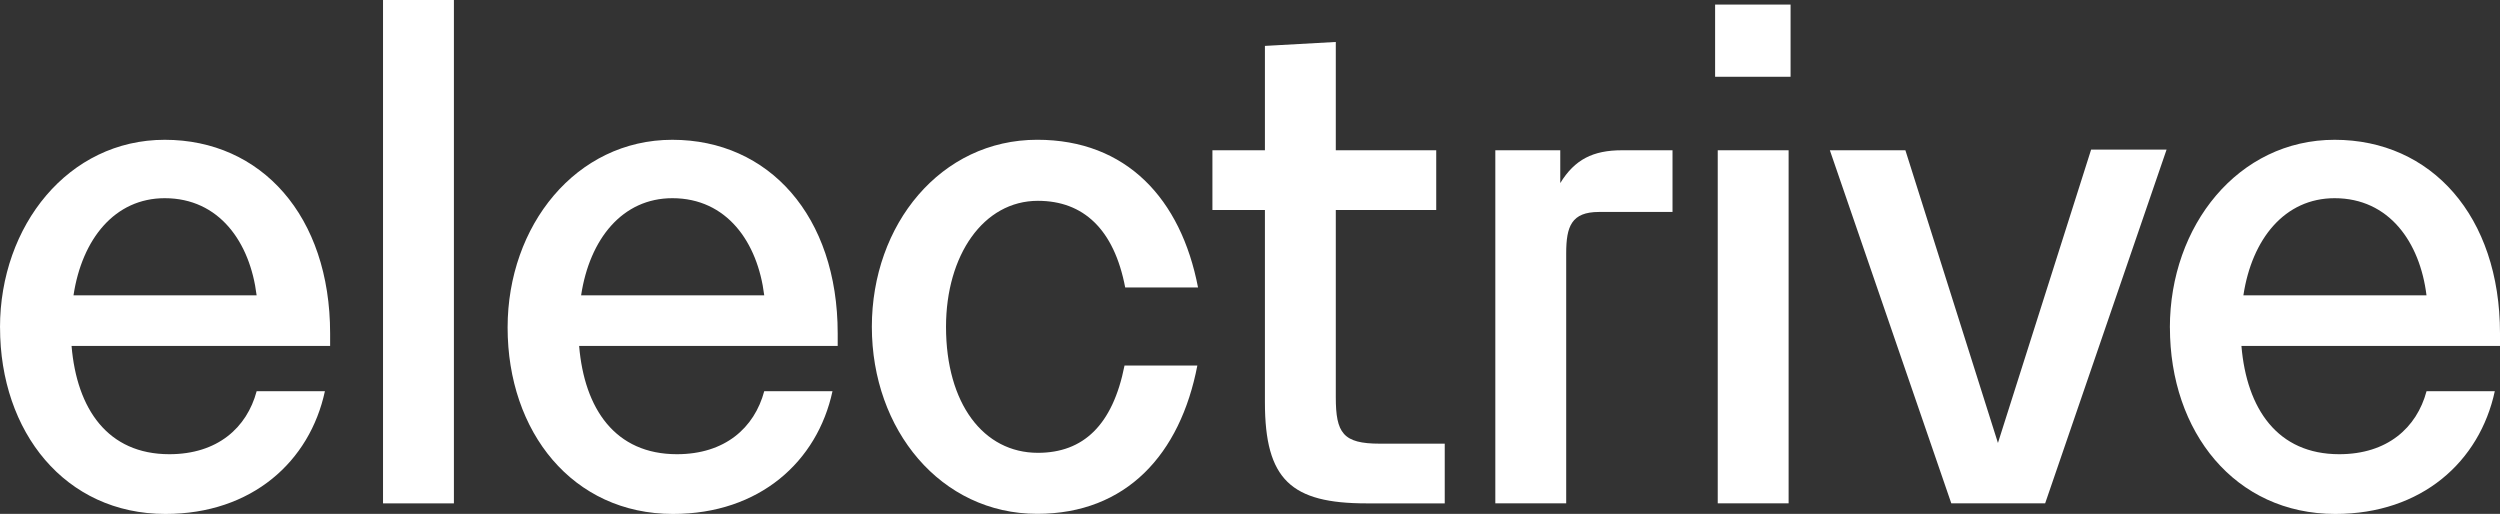
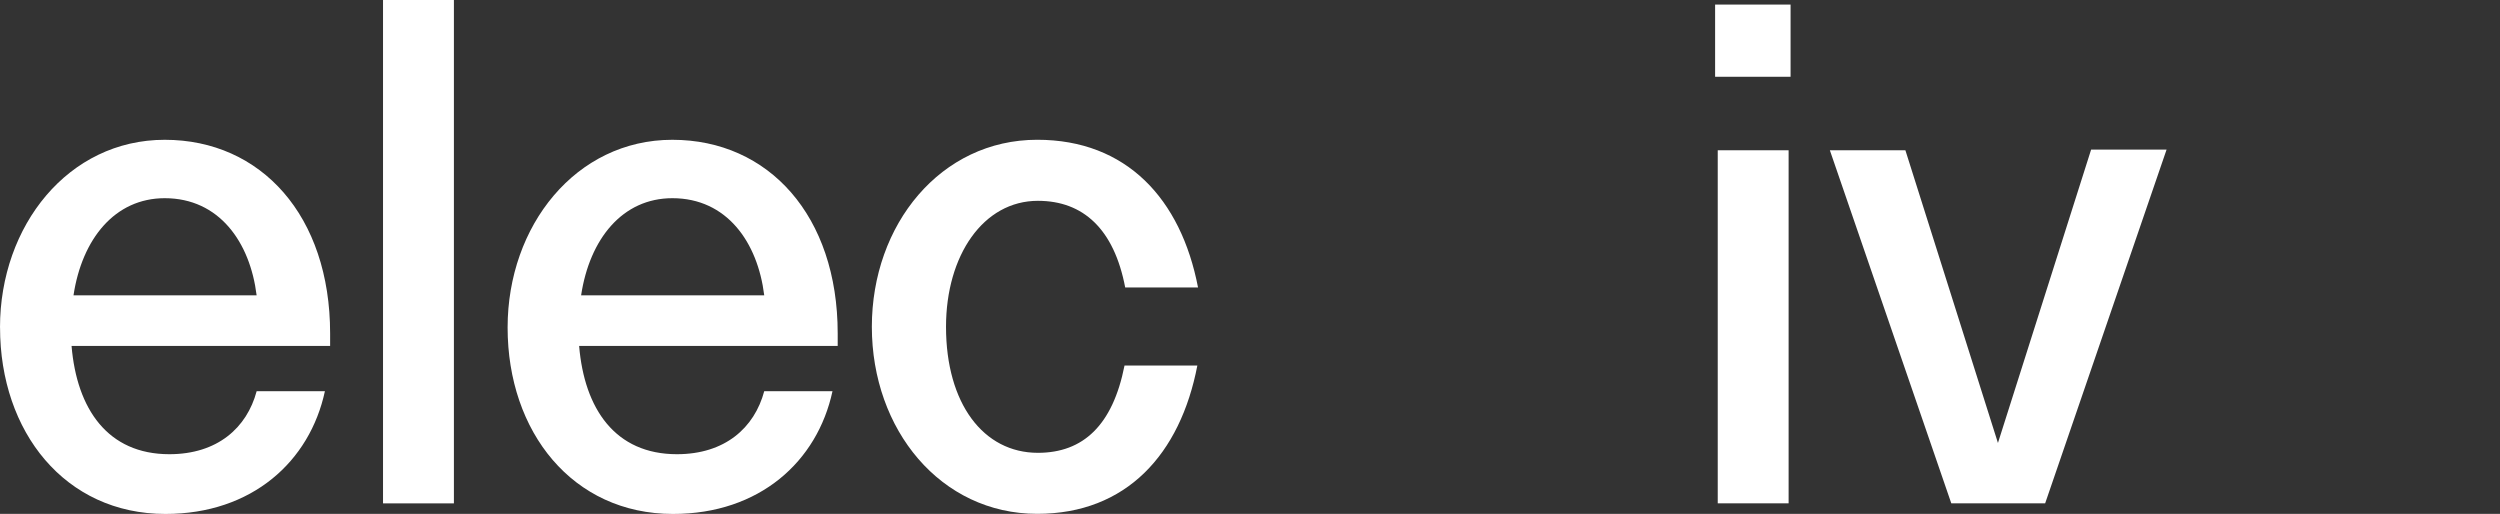
<svg xmlns="http://www.w3.org/2000/svg" width="180" height="37" viewBox="0 0 180 37" fill="none">
  <rect x="0" y="0" width="180" height="37" fill="#333333" stroke="none" />
  <path d="M0 23.579C0 16.254 4.914 10.065 11.861 10.065C18.809 10.065 23.769 15.547 23.769 24.006V24.905H5.152C5.53 29.441 7.749 32.703 12.194 32.703C15.644 32.703 17.769 30.813 18.479 28.167H23.393C22.305 33.224 18.147 37.004 11.91 37.004C4.679 37.004 0.003 31.096 0.003 23.585L0 23.579ZM18.477 21.263C18.004 17.434 15.782 14.27 11.861 14.27C8.27 14.27 5.908 17.199 5.292 21.263H18.477Z" fill="white" />
  <path d="M27.578 0H32.681V36.243H27.578V0Z" fill="white" />
  <path d="M36.548 23.579C36.548 16.254 41.462 10.065 48.407 10.065C55.351 10.065 60.314 15.547 60.314 24.006V24.905H41.697C42.075 29.441 44.294 32.703 48.739 32.703C52.189 32.703 54.314 30.813 55.025 28.167H59.939C58.85 33.224 54.695 37.004 48.455 37.004C41.224 37.004 36.548 31.096 36.548 23.585V23.579ZM55.025 21.263C54.552 17.434 52.33 14.27 48.409 14.27C44.818 14.27 42.456 17.199 41.84 21.263H55.025Z" fill="white" />
  <path d="M62.773 23.531C62.773 16.16 67.735 10.063 74.68 10.063C81.106 10.063 85.029 14.316 86.258 20.696H81.014C80.21 16.489 77.99 14.459 74.728 14.459C70.805 14.459 68.113 18.379 68.113 23.531C68.113 29.061 70.808 32.603 74.728 32.603C77.99 32.603 80.115 30.619 80.966 26.317H86.209C84.981 32.698 81.106 36.996 74.68 36.996C67.733 36.996 62.773 30.948 62.773 23.528V23.531Z" fill="white" />
-   <path d="M91.074 28.966V15.12H87.294V10.819H91.074V3.305L96.177 3.021V10.819H103.408V15.12H96.177V28.588C96.177 31.186 96.696 31.944 99.342 31.944H104.021V36.243H98.397C92.964 36.243 91.074 34.542 91.074 28.966Z" fill="white" />
-   <path d="M107.66 10.819H112.339V13.182C113.379 11.481 114.702 10.819 116.781 10.819H120.421V15.261H115.129C113.144 15.261 112.766 16.3 112.766 18.236V36.241H107.663V10.819H107.66Z" fill="white" />
  <path d="M123.488 0.329H128.921V5.527H123.488V0.329ZM123.677 10.819H128.78V36.24H123.677V10.819Z" fill="white" />
  <path d="M131.755 10.819H137.188L143.852 31.893L150.561 10.77H155.994L147.251 36.24H140.493L131.75 10.819H131.755Z" fill="white" />
-   <path d="M156.231 23.579C156.231 16.254 161.146 10.065 168.093 10.065C175.04 10.065 180 15.547 180 24.006V24.905H161.383C161.761 29.441 163.981 32.703 168.425 32.703C171.876 32.703 174.001 30.813 174.711 28.167H179.625C178.537 33.224 174.379 37.004 168.141 37.004C160.911 37.004 156.234 31.096 156.234 23.585L156.231 23.579ZM174.708 21.263C174.236 17.434 172.013 14.27 168.093 14.27C164.502 14.27 162.139 17.199 161.524 21.263H174.708Z" fill="white" />
</svg>